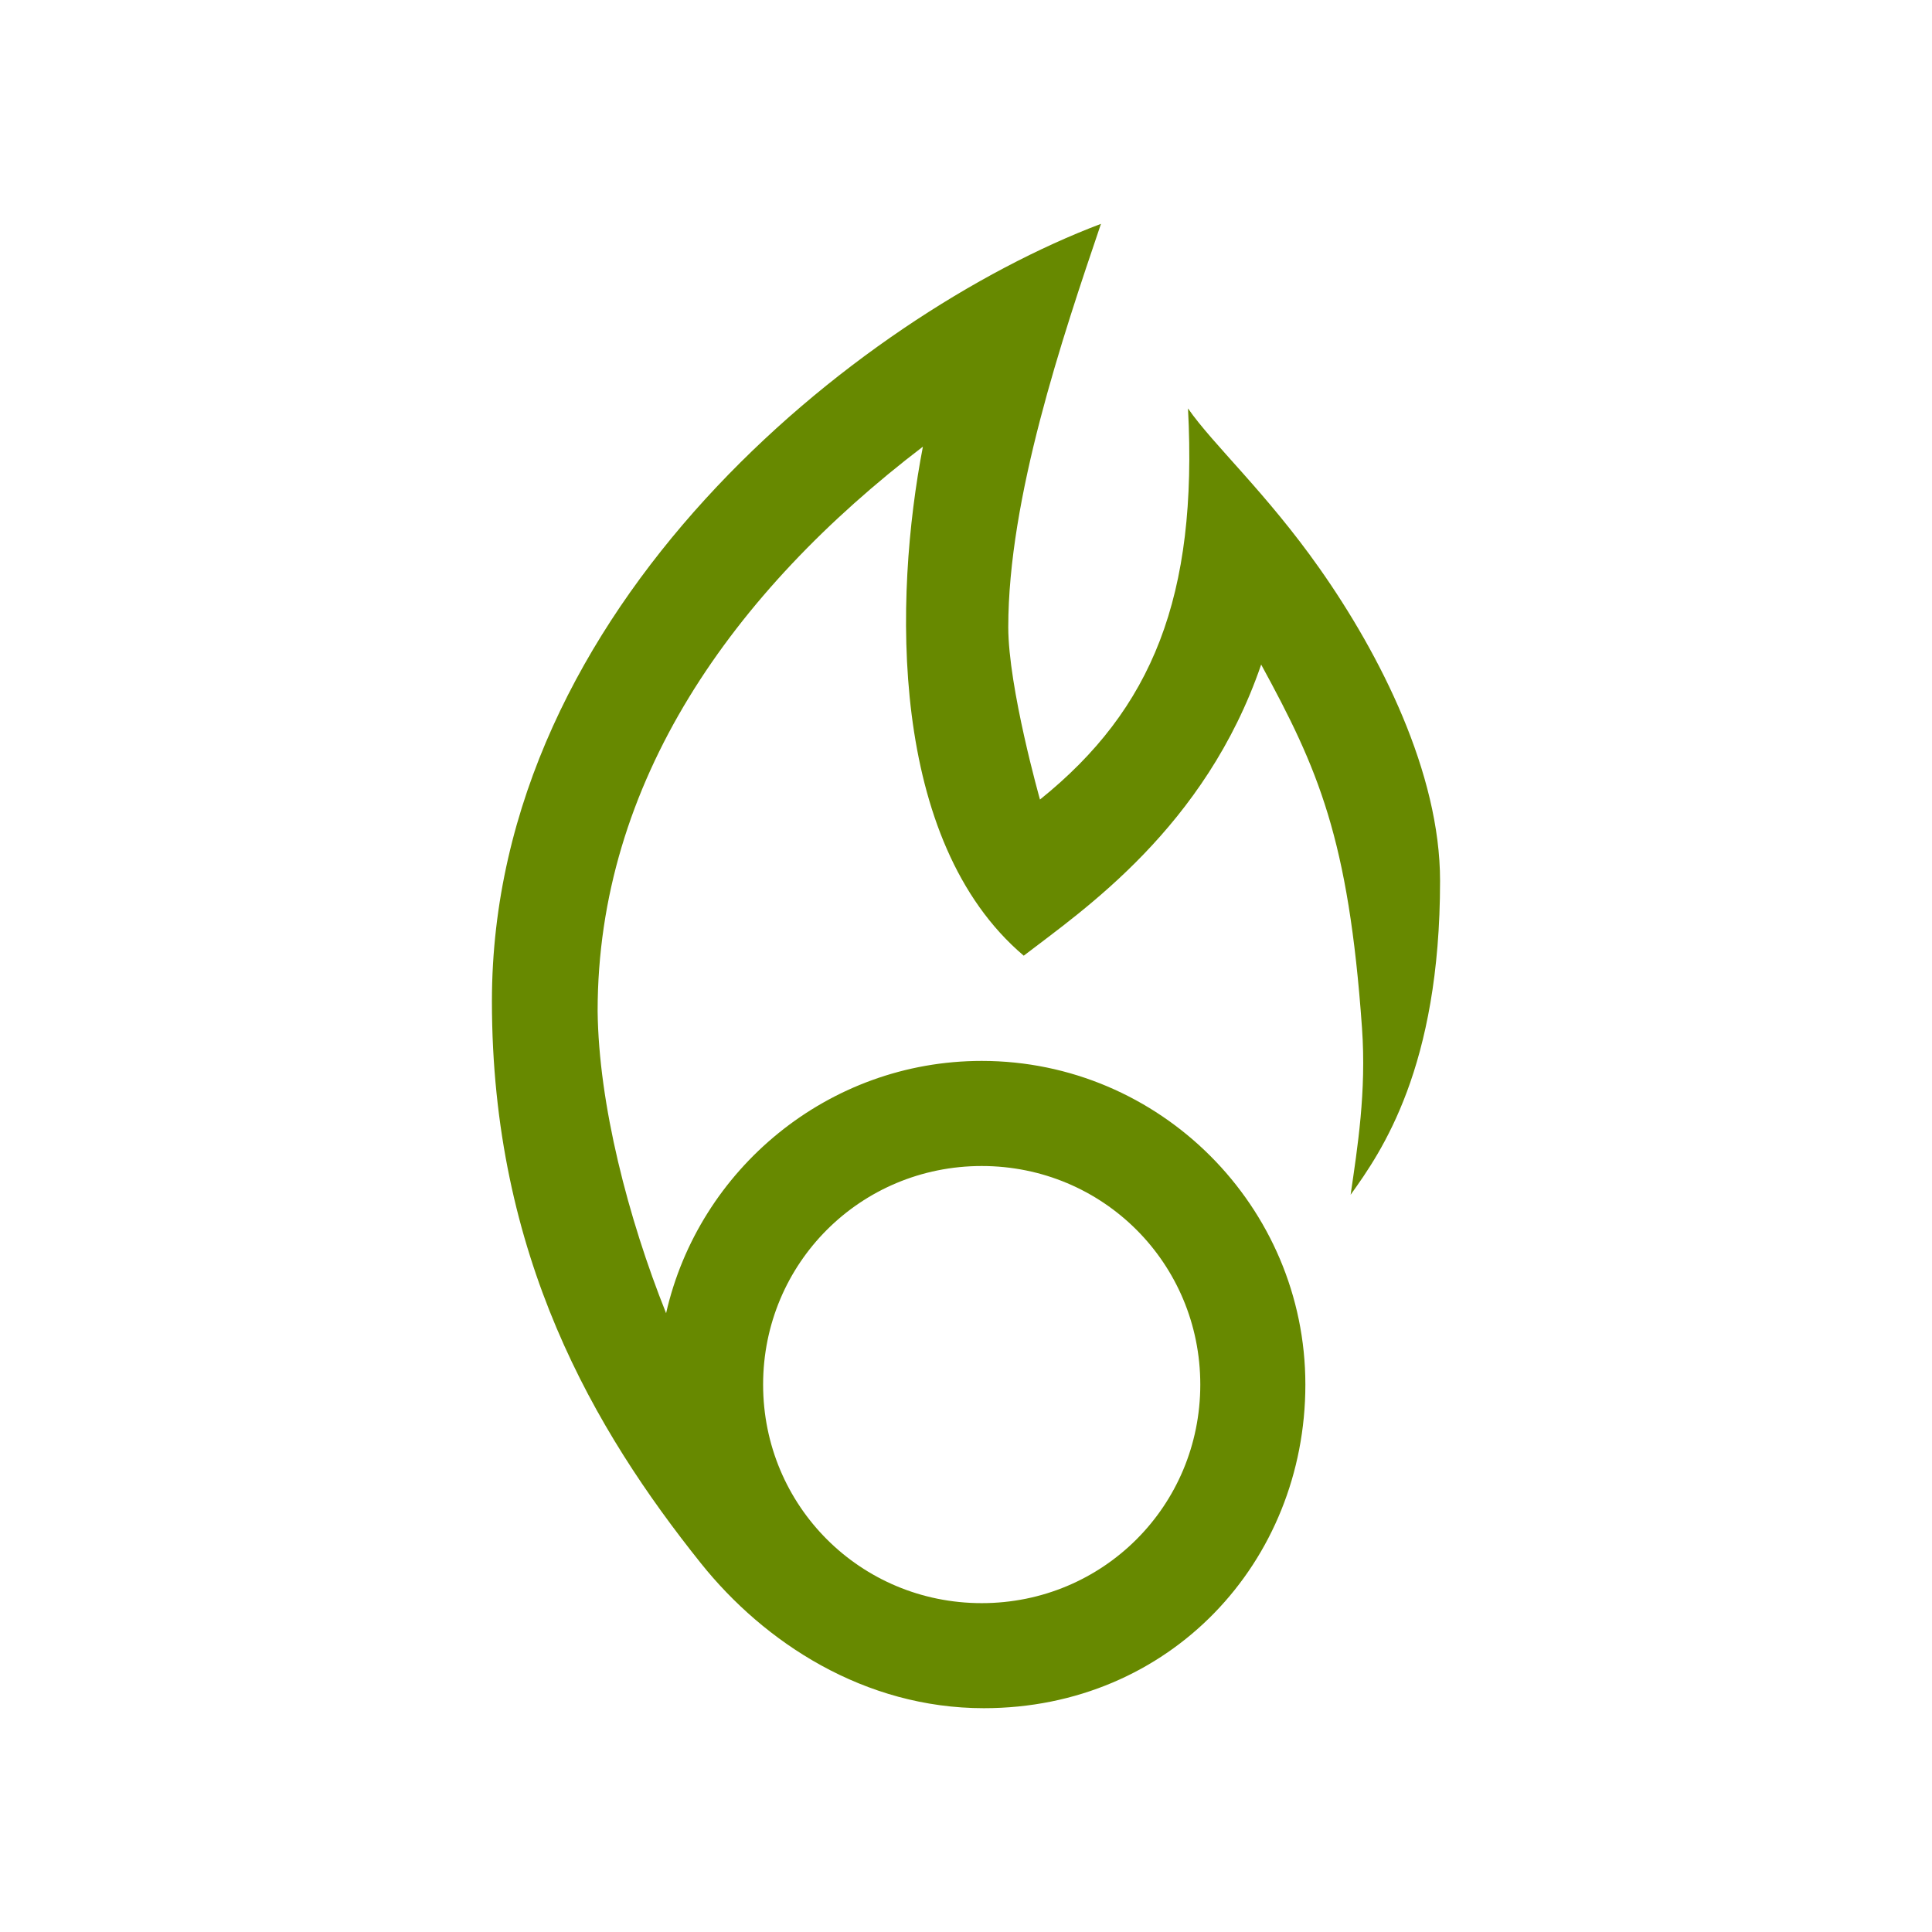
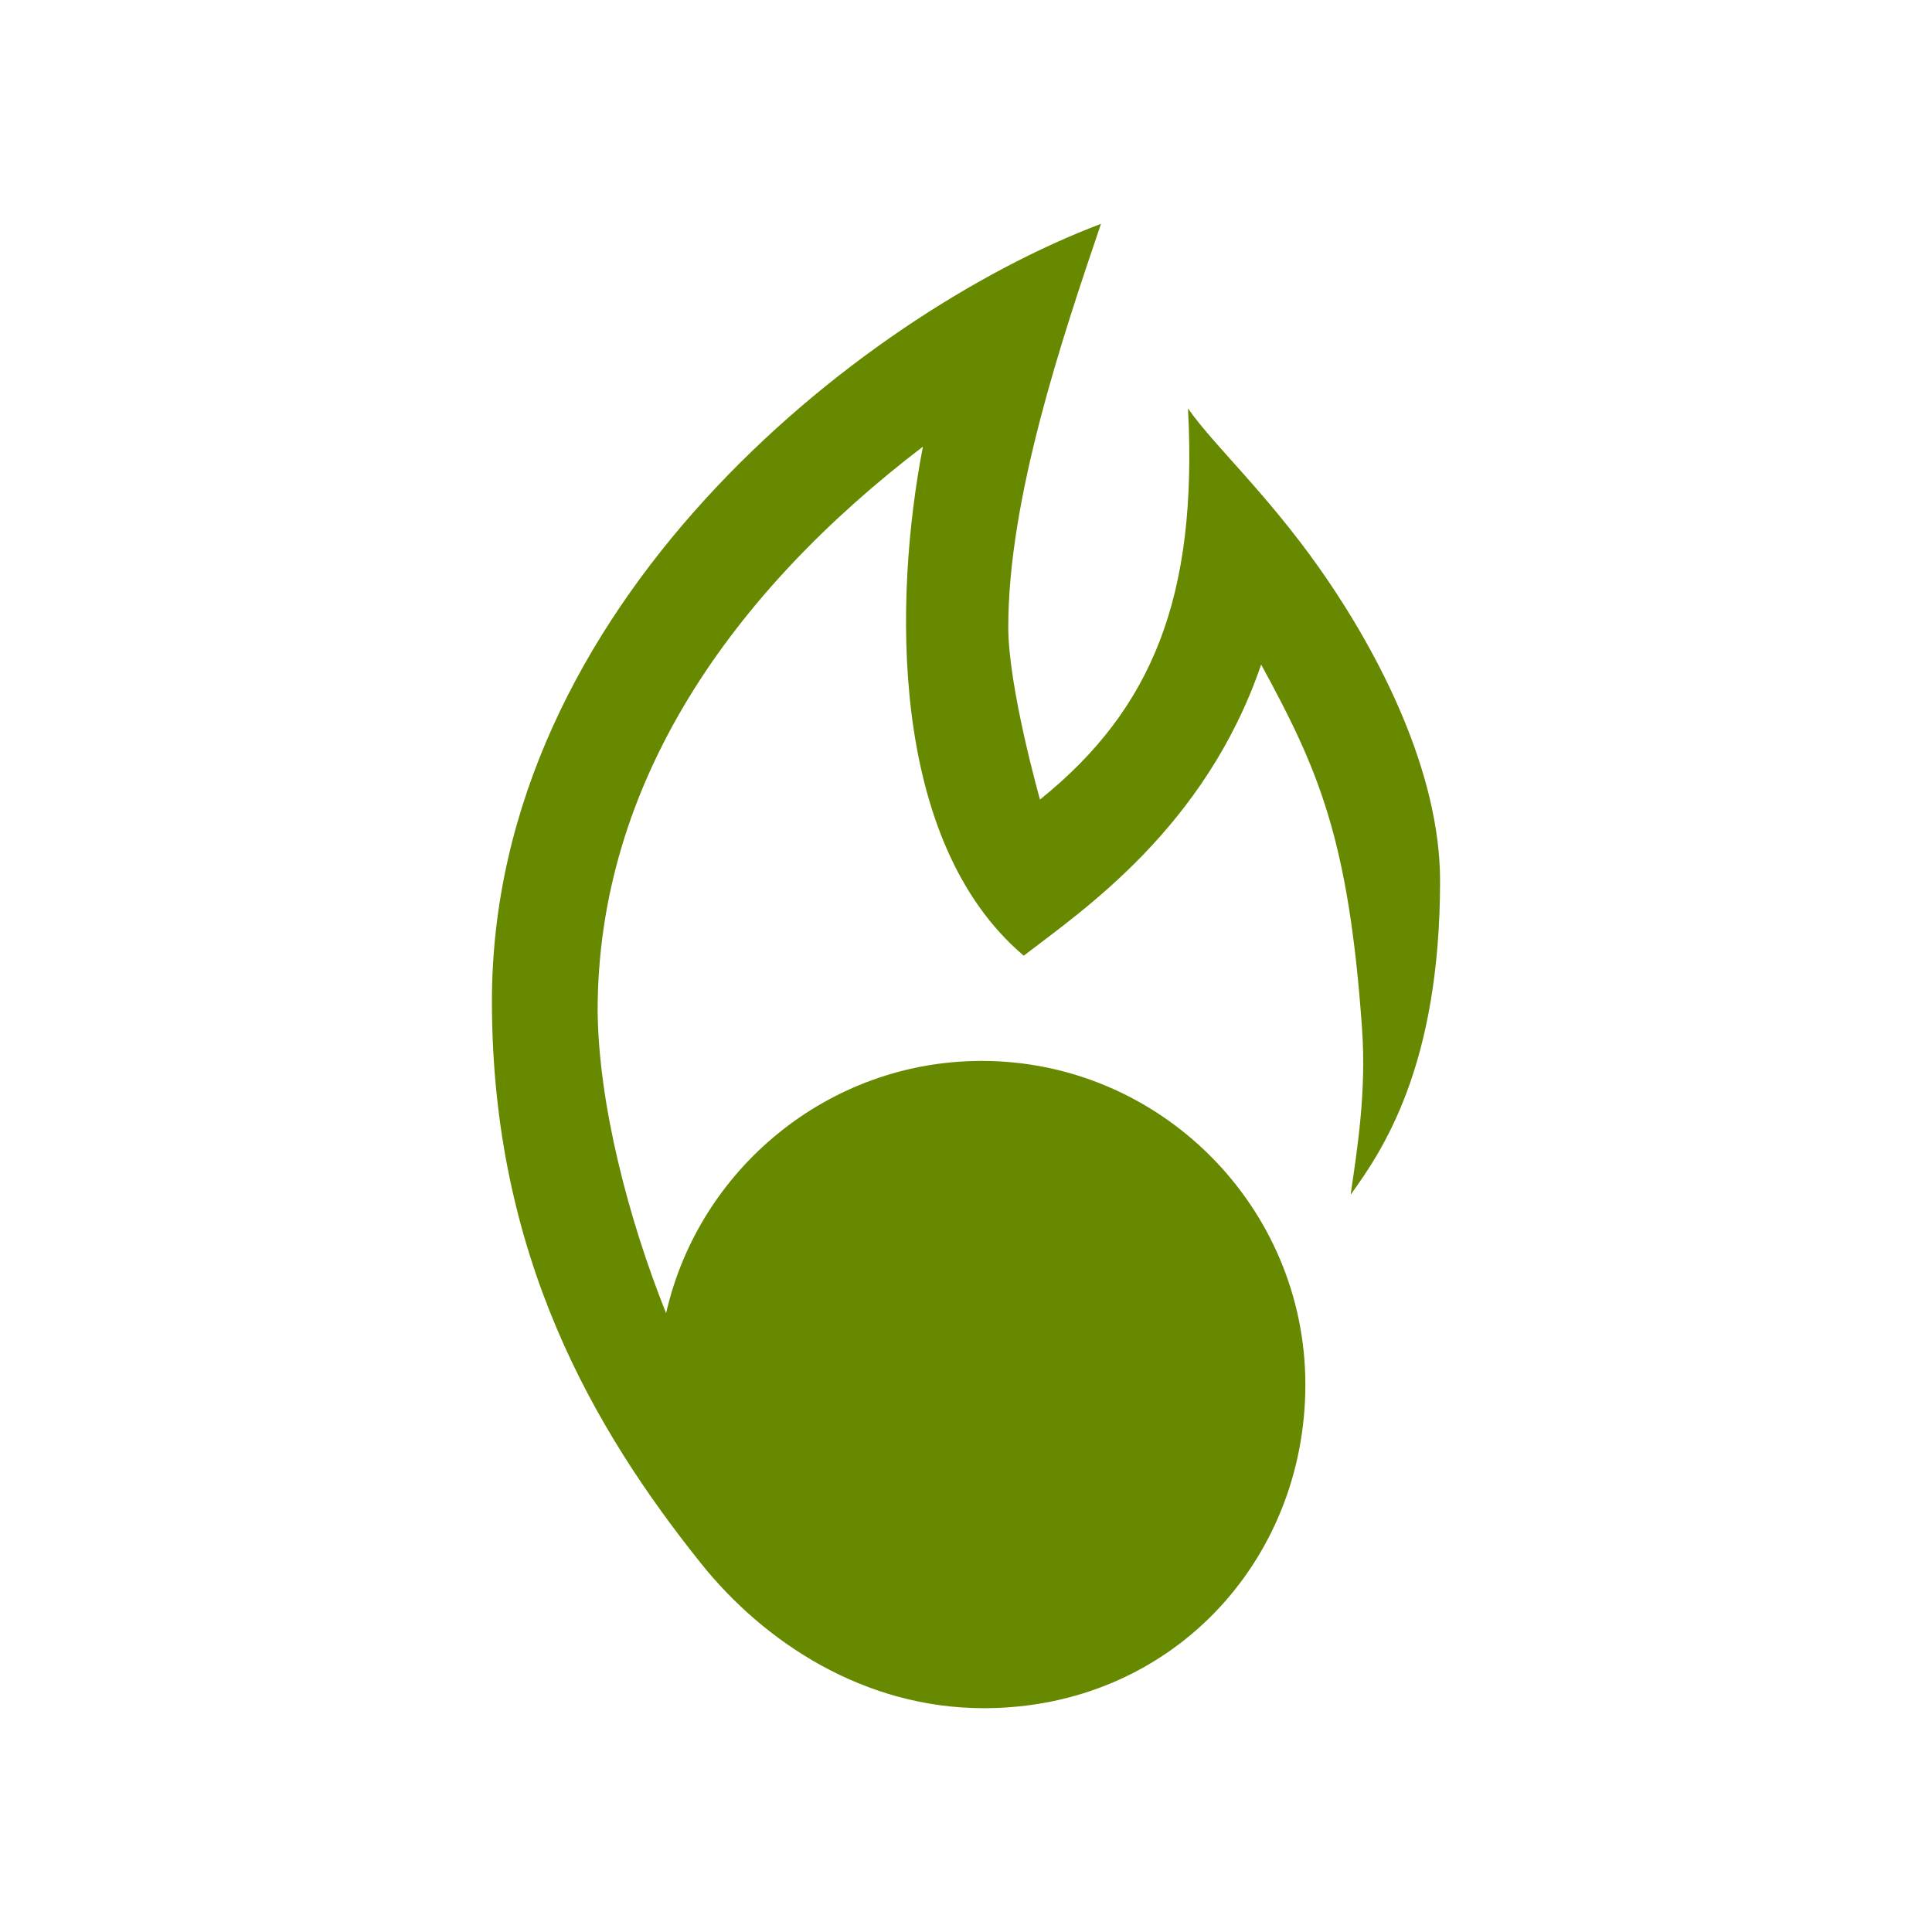
<svg xmlns="http://www.w3.org/2000/svg" xmlns:ns1="http://www.inkscape.org/namespaces/inkscape" xmlns:ns2="http://sodipodi.sourceforge.net/DTD/sodipodi-0.dtd" width="79.375mm" height="79.375mm" viewBox="0 0 79.375 79.375" version="1.1" id="svg30405" ns1:version="0.92.2 (5c3e80d, 2017-08-06)" ns2:docname="Canries.svg" ns1:export-filename="C:\Users\irock\Desktop\Stuff\Images\Homestuck\ezodiac\04 Lime\Derse\Canries.png" ns1:export-xdpi="320" ns1:export-ydpi="320">
  <title id="title30968">Canries</title>
  <defs id="defs30399" />
  <ns2:namedview id="base" pagecolor="#ffffff" bordercolor="#666666" borderopacity="1.0" ns1:pageopacity="0.0" ns1:pageshadow="2" ns1:zoom="2.8" ns1:cx="94.597676" ns1:cy="130.35624" ns1:document-units="mm" ns1:current-layer="layer1" showgrid="false" />
  <g ns1:label="Layer 1" ns1:groupmode="layer" id="layer1" transform="translate(0.378,-120.485)">
-     <path style="color:#000000;font-style:normal;font-variant:normal;font-weight:normal;font-stretch:normal;font-size:medium;line-height:normal;font-family:sans-serif;font-variant-ligatures:normal;font-variant-position:normal;font-variant-caps:normal;font-variant-numeric:normal;font-variant-alternates:normal;font-feature-settings:normal;text-indent:0;text-align:start;text-decoration:none;text-decoration-line:none;text-decoration-style:solid;text-decoration-color:#000000;letter-spacing:normal;word-spacing:normal;text-transform:none;writing-mode:lr-tb;direction:ltr;text-orientation:mixed;dominant-baseline:auto;baseline-shift:baseline;text-anchor:start;white-space:normal;shape-padding:0;clip-rule:nonzero;display:inline;overflow:visible;visibility:visible;opacity:1;isolation:auto;mix-blend-mode:normal;color-interpolation:sRGB;color-interpolation-filters:linearRGB;solid-color:#000000;solid-opacity:1;vector-effect:none;fill:#678900;fill-opacity:1;fill-rule:nonzero;stroke:none;stroke-width:4.318;stroke-linecap:butt;stroke-linejoin:miter;stroke-miterlimit:4;stroke-dasharray:none;stroke-dashoffset:0;stroke-opacity:1;color-rendering:auto;image-rendering:auto;shape-rendering:auto;text-rendering:auto;enable-background:accumulate" d="m 44.855,129.681 c -10.005,3.788 -25.023,15.745 -25.023,31.939 0,10.48 4.221,17.628 8.581,23.085 2.614,3.272 6.723,5.96 11.629,5.96 7.646,0 13.21,-6.005 13.21,-13.295 0,-7.319 -5.978,-13.298 -13.297,-13.298 -6.311,0 -11.623,4.448 -12.967,10.365 -1.56,-3.9 -2.771,-8.592 -2.813,-12.416 0,-9.393 5.536,-17.207 13.364,-23.186 -1.197,6.196 -1.417,16.197 4.142,20.914 2.418,-1.859 7.461,-5.259 9.755,-11.961 2.336,4.284 3.592,7.125 4.143,14.934 0.185,2.625 -0.19,4.93 -0.468,6.849 1.268,-1.766 3.675,-5.219 3.675,-12.896 0,-4.43 -2.451,-9.284 -4.949,-12.833 -2.188,-3.11 -4.381,-5.094 -5.407,-6.577 0.406,7.722 -1.46,12.353 -6.081,16.069 0,0 -1.303,-4.603 -1.303,-7.083 0,-5.31 2.217,-11.879 3.809,-16.571 z m -4.9,38.709 c 4.985,0 8.98,3.995 8.98,8.98 0,4.985 -3.995,8.979 -8.98,8.979 -4.985,0 -8.981,-3.994 -8.981,-8.979 0,-4.985 3.996,-8.98 8.981,-8.98 z" id="path30961" ns1:connector-curvature="0" ns2:nodetypes="cssssscccccscssccsccsssc" />
+     <path style="color:#000000;font-style:normal;font-variant:normal;font-weight:normal;font-stretch:normal;font-size:medium;line-height:normal;font-family:sans-serif;font-variant-ligatures:normal;font-variant-position:normal;font-variant-caps:normal;font-variant-numeric:normal;font-variant-alternates:normal;font-feature-settings:normal;text-indent:0;text-align:start;text-decoration:none;text-decoration-line:none;text-decoration-style:solid;text-decoration-color:#000000;letter-spacing:normal;word-spacing:normal;text-transform:none;writing-mode:lr-tb;direction:ltr;text-orientation:mixed;dominant-baseline:auto;baseline-shift:baseline;text-anchor:start;white-space:normal;shape-padding:0;clip-rule:nonzero;display:inline;overflow:visible;visibility:visible;opacity:1;isolation:auto;mix-blend-mode:normal;color-interpolation:sRGB;color-interpolation-filters:linearRGB;solid-color:#000000;solid-opacity:1;vector-effect:none;fill:#678900;fill-opacity:1;fill-rule:nonzero;stroke:none;stroke-width:4.318;stroke-linecap:butt;stroke-linejoin:miter;stroke-miterlimit:4;stroke-dasharray:none;stroke-dashoffset:0;stroke-opacity:1;color-rendering:auto;image-rendering:auto;shape-rendering:auto;text-rendering:auto;enable-background:accumulate" d="m 44.855,129.681 c -10.005,3.788 -25.023,15.745 -25.023,31.939 0,10.48 4.221,17.628 8.581,23.085 2.614,3.272 6.723,5.96 11.629,5.96 7.646,0 13.21,-6.005 13.21,-13.295 0,-7.319 -5.978,-13.298 -13.297,-13.298 -6.311,0 -11.623,4.448 -12.967,10.365 -1.56,-3.9 -2.771,-8.592 -2.813,-12.416 0,-9.393 5.536,-17.207 13.364,-23.186 -1.197,6.196 -1.417,16.197 4.142,20.914 2.418,-1.859 7.461,-5.259 9.755,-11.961 2.336,4.284 3.592,7.125 4.143,14.934 0.185,2.625 -0.19,4.93 -0.468,6.849 1.268,-1.766 3.675,-5.219 3.675,-12.896 0,-4.43 -2.451,-9.284 -4.949,-12.833 -2.188,-3.11 -4.381,-5.094 -5.407,-6.577 0.406,7.722 -1.46,12.353 -6.081,16.069 0,0 -1.303,-4.603 -1.303,-7.083 0,-5.31 2.217,-11.879 3.809,-16.571 z m -4.9,38.709 z" id="path30961" ns1:connector-curvature="0" ns2:nodetypes="cssssscccccscssccsccsssc" />
  </g>
</svg>